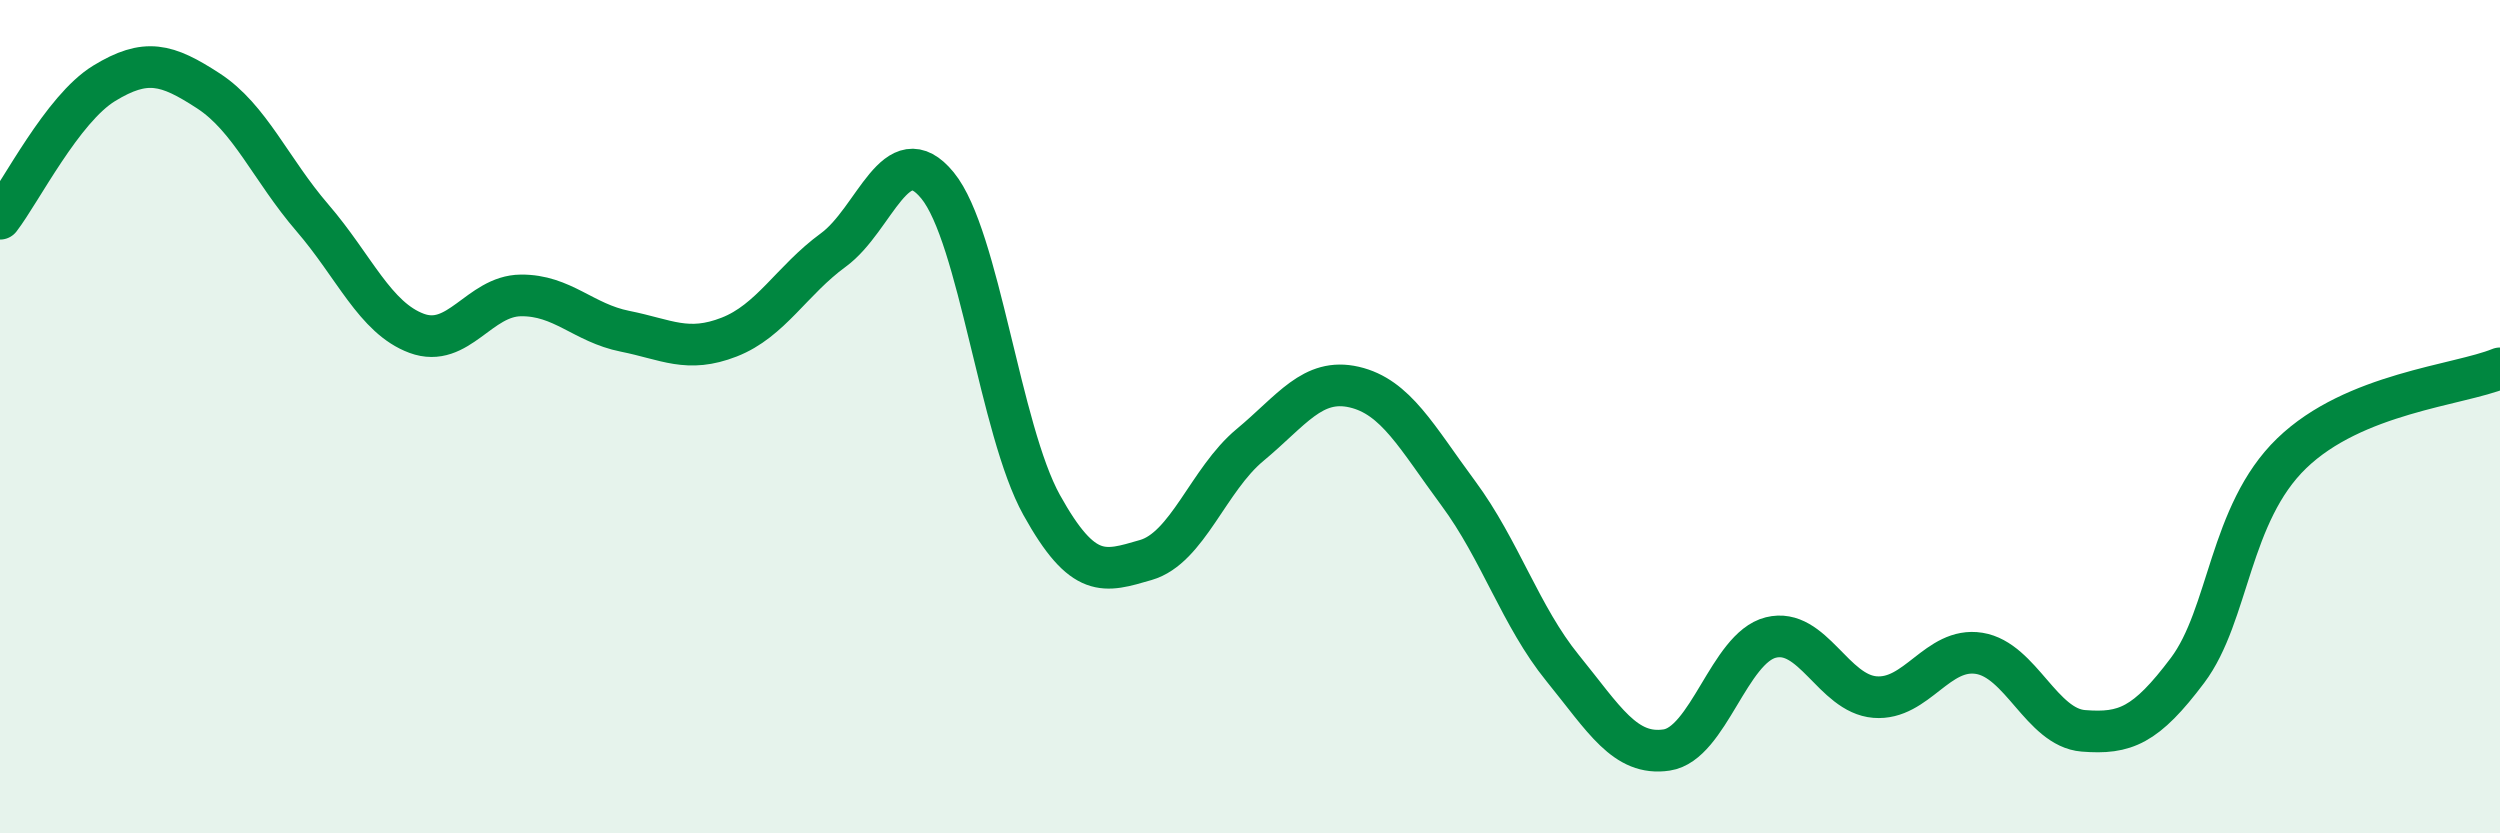
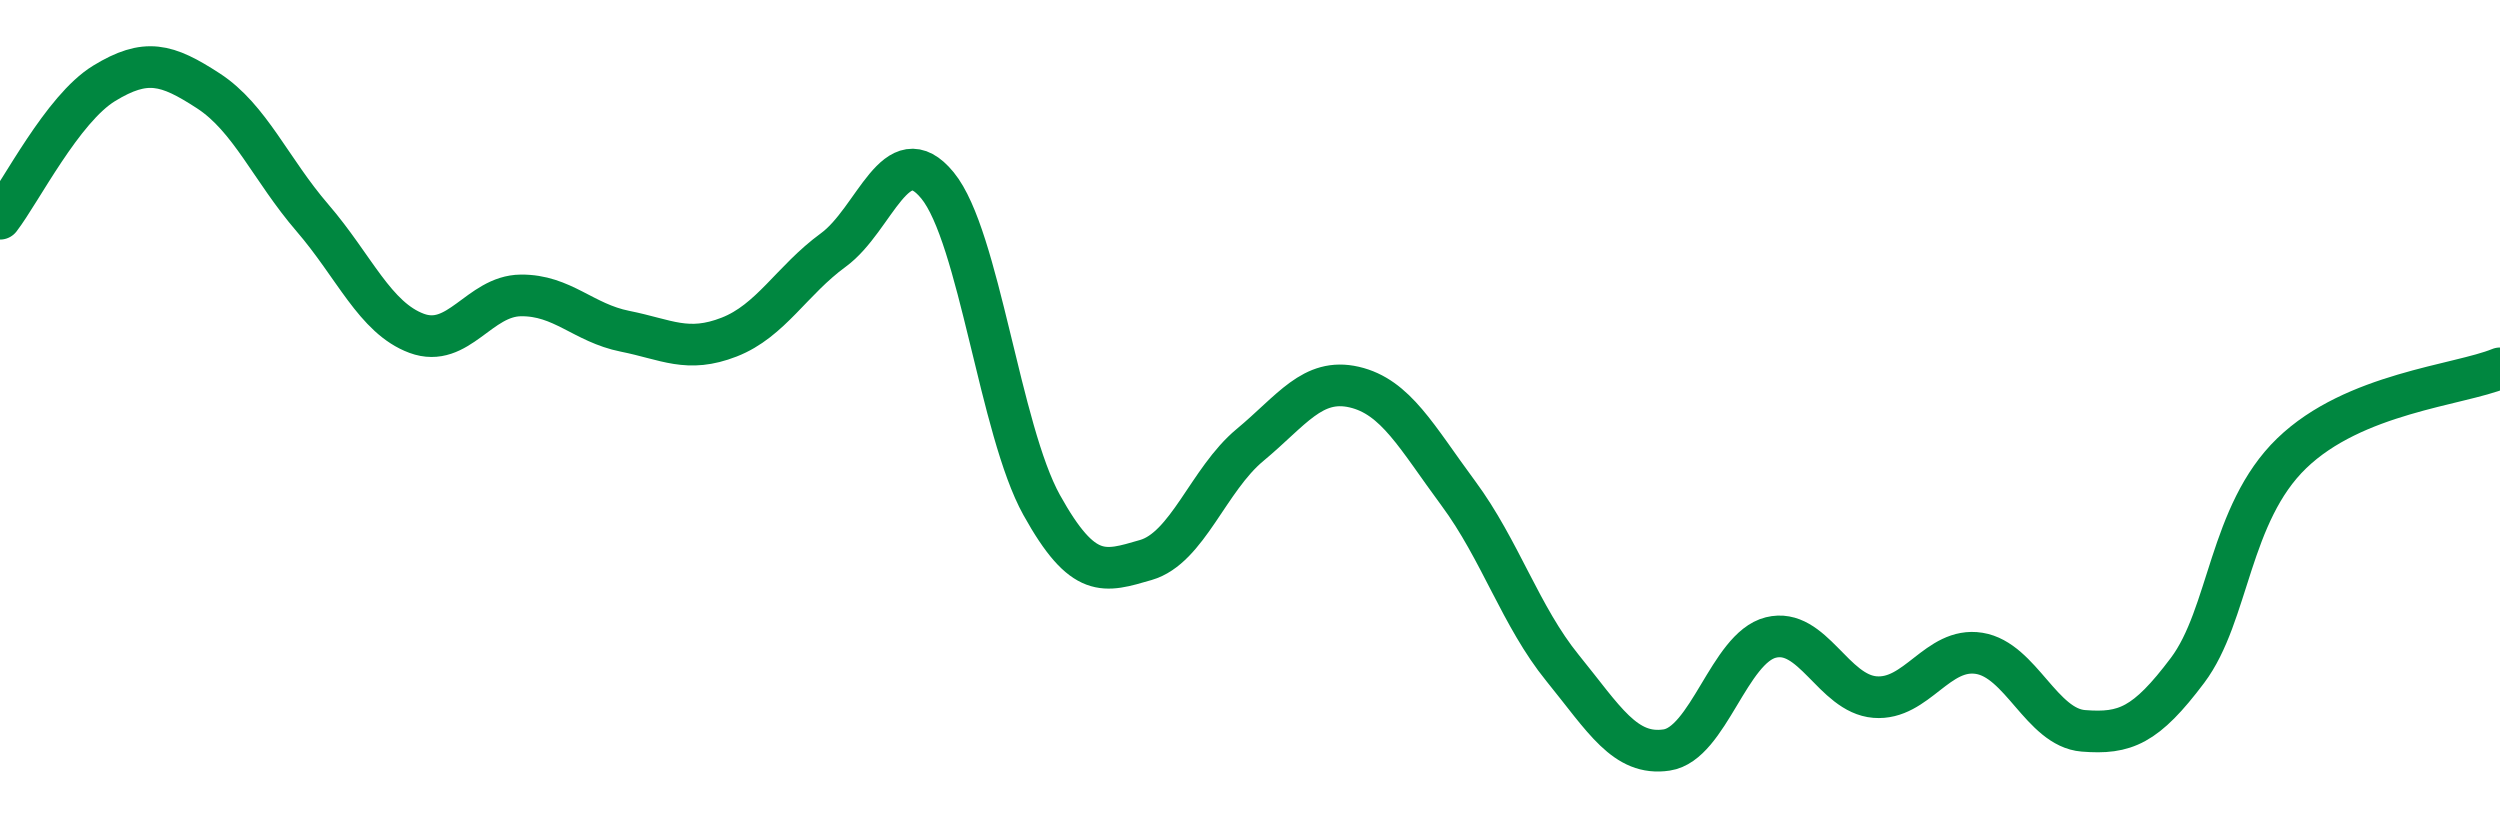
<svg xmlns="http://www.w3.org/2000/svg" width="60" height="20" viewBox="0 0 60 20">
-   <path d="M 0,5.25 C 0.5,4.6 1.5,2.61 2.5,2 C 3.5,1.39 4,1.53 5,2.18 C 6,2.83 6.5,4.07 7.5,5.23 C 8.5,6.39 9,7.63 10,8 C 11,8.37 11.5,7.1 12.5,7.09 C 13.5,7.08 14,7.75 15,7.95 C 16,8.15 16.5,8.48 17.5,8.09 C 18.5,7.7 19,6.73 20,6 C 21,5.27 21.5,3.23 22.5,4.45 C 23.5,5.67 24,10.32 25,12.12 C 26,13.92 26.5,13.73 27.5,13.44 C 28.5,13.15 29,11.51 30,10.68 C 31,9.85 31.5,9.06 32.5,9.29 C 33.5,9.52 34,10.49 35,11.84 C 36,13.19 36.5,14.8 37.5,16.03 C 38.5,17.26 39,18.15 40,18 C 41,17.85 41.5,15.55 42.5,15.3 C 43.5,15.05 44,16.65 45,16.73 C 46,16.81 46.5,15.52 47.5,15.68 C 48.5,15.84 49,17.46 50,17.54 C 51,17.62 51.5,17.42 52.5,16.09 C 53.5,14.76 53.5,12.33 55,10.88 C 56.5,9.43 59,9.25 60,8.84L60 20L0 20Z" fill="#008740" opacity="0.1" stroke-linecap="round" stroke-linejoin="round" />
  <path d="M 0,5.25 C 0.5,4.6 1.5,2.61 2.5,2 C 3.5,1.39 4,1.53 5,2.18 C 6,2.83 6.5,4.07 7.5,5.23 C 8.5,6.39 9,7.63 10,8 C 11,8.37 11.5,7.1 12.5,7.09 C 13.5,7.08 14,7.75 15,7.95 C 16,8.15 16.5,8.48 17.5,8.09 C 18.5,7.7 19,6.73 20,6 C 21,5.27 21.5,3.23 22.5,4.45 C 23.5,5.67 24,10.32 25,12.12 C 26,13.92 26.5,13.73 27.5,13.44 C 28.5,13.15 29,11.51 30,10.68 C 31,9.85 31.5,9.06 32.5,9.29 C 33.5,9.52 34,10.49 35,11.84 C 36,13.19 36.5,14.8 37.5,16.03 C 38.5,17.26 39,18.15 40,18 C 41,17.85 41.5,15.55 42.5,15.3 C 43.5,15.05 44,16.65 45,16.73 C 46,16.81 46.5,15.52 47.5,15.68 C 48.5,15.84 49,17.46 50,17.54 C 51,17.62 51.5,17.42 52.5,16.09 C 53.5,14.76 53.5,12.33 55,10.88 C 56.5,9.43 59,9.25 60,8.84" stroke="#008740" stroke-width="1" fill="none" stroke-linecap="round" stroke-linejoin="round" />
</svg>